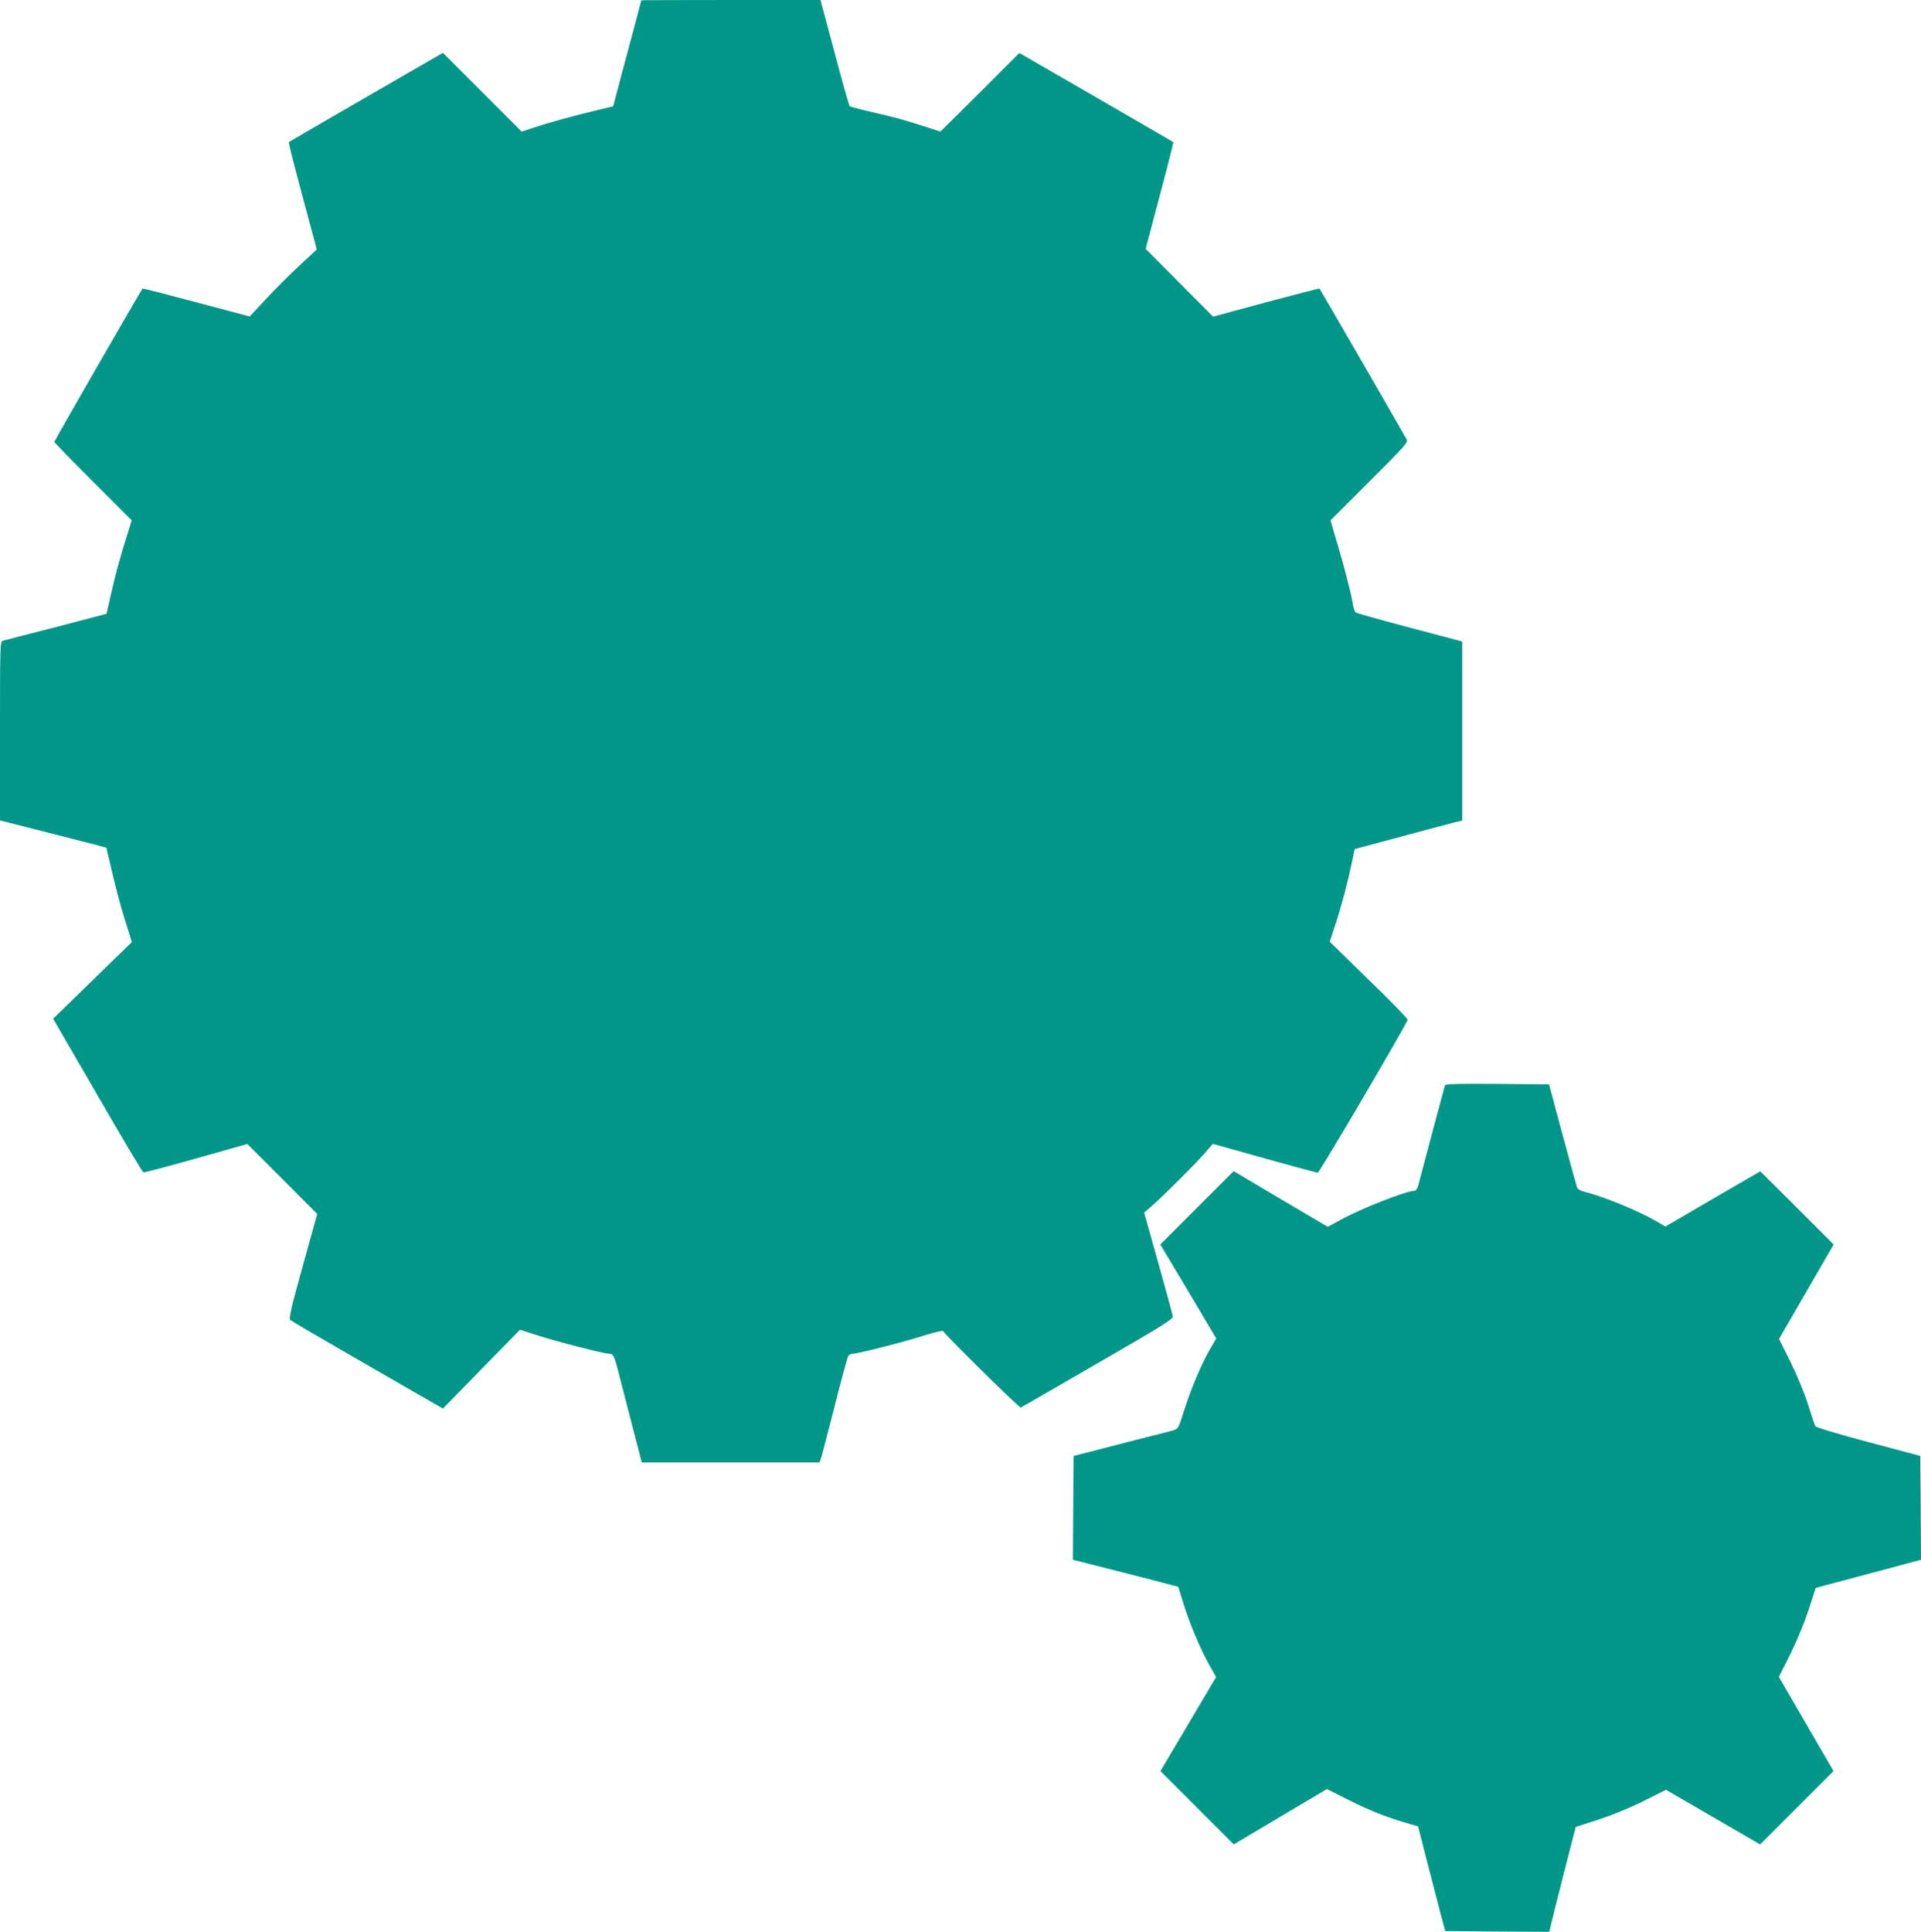
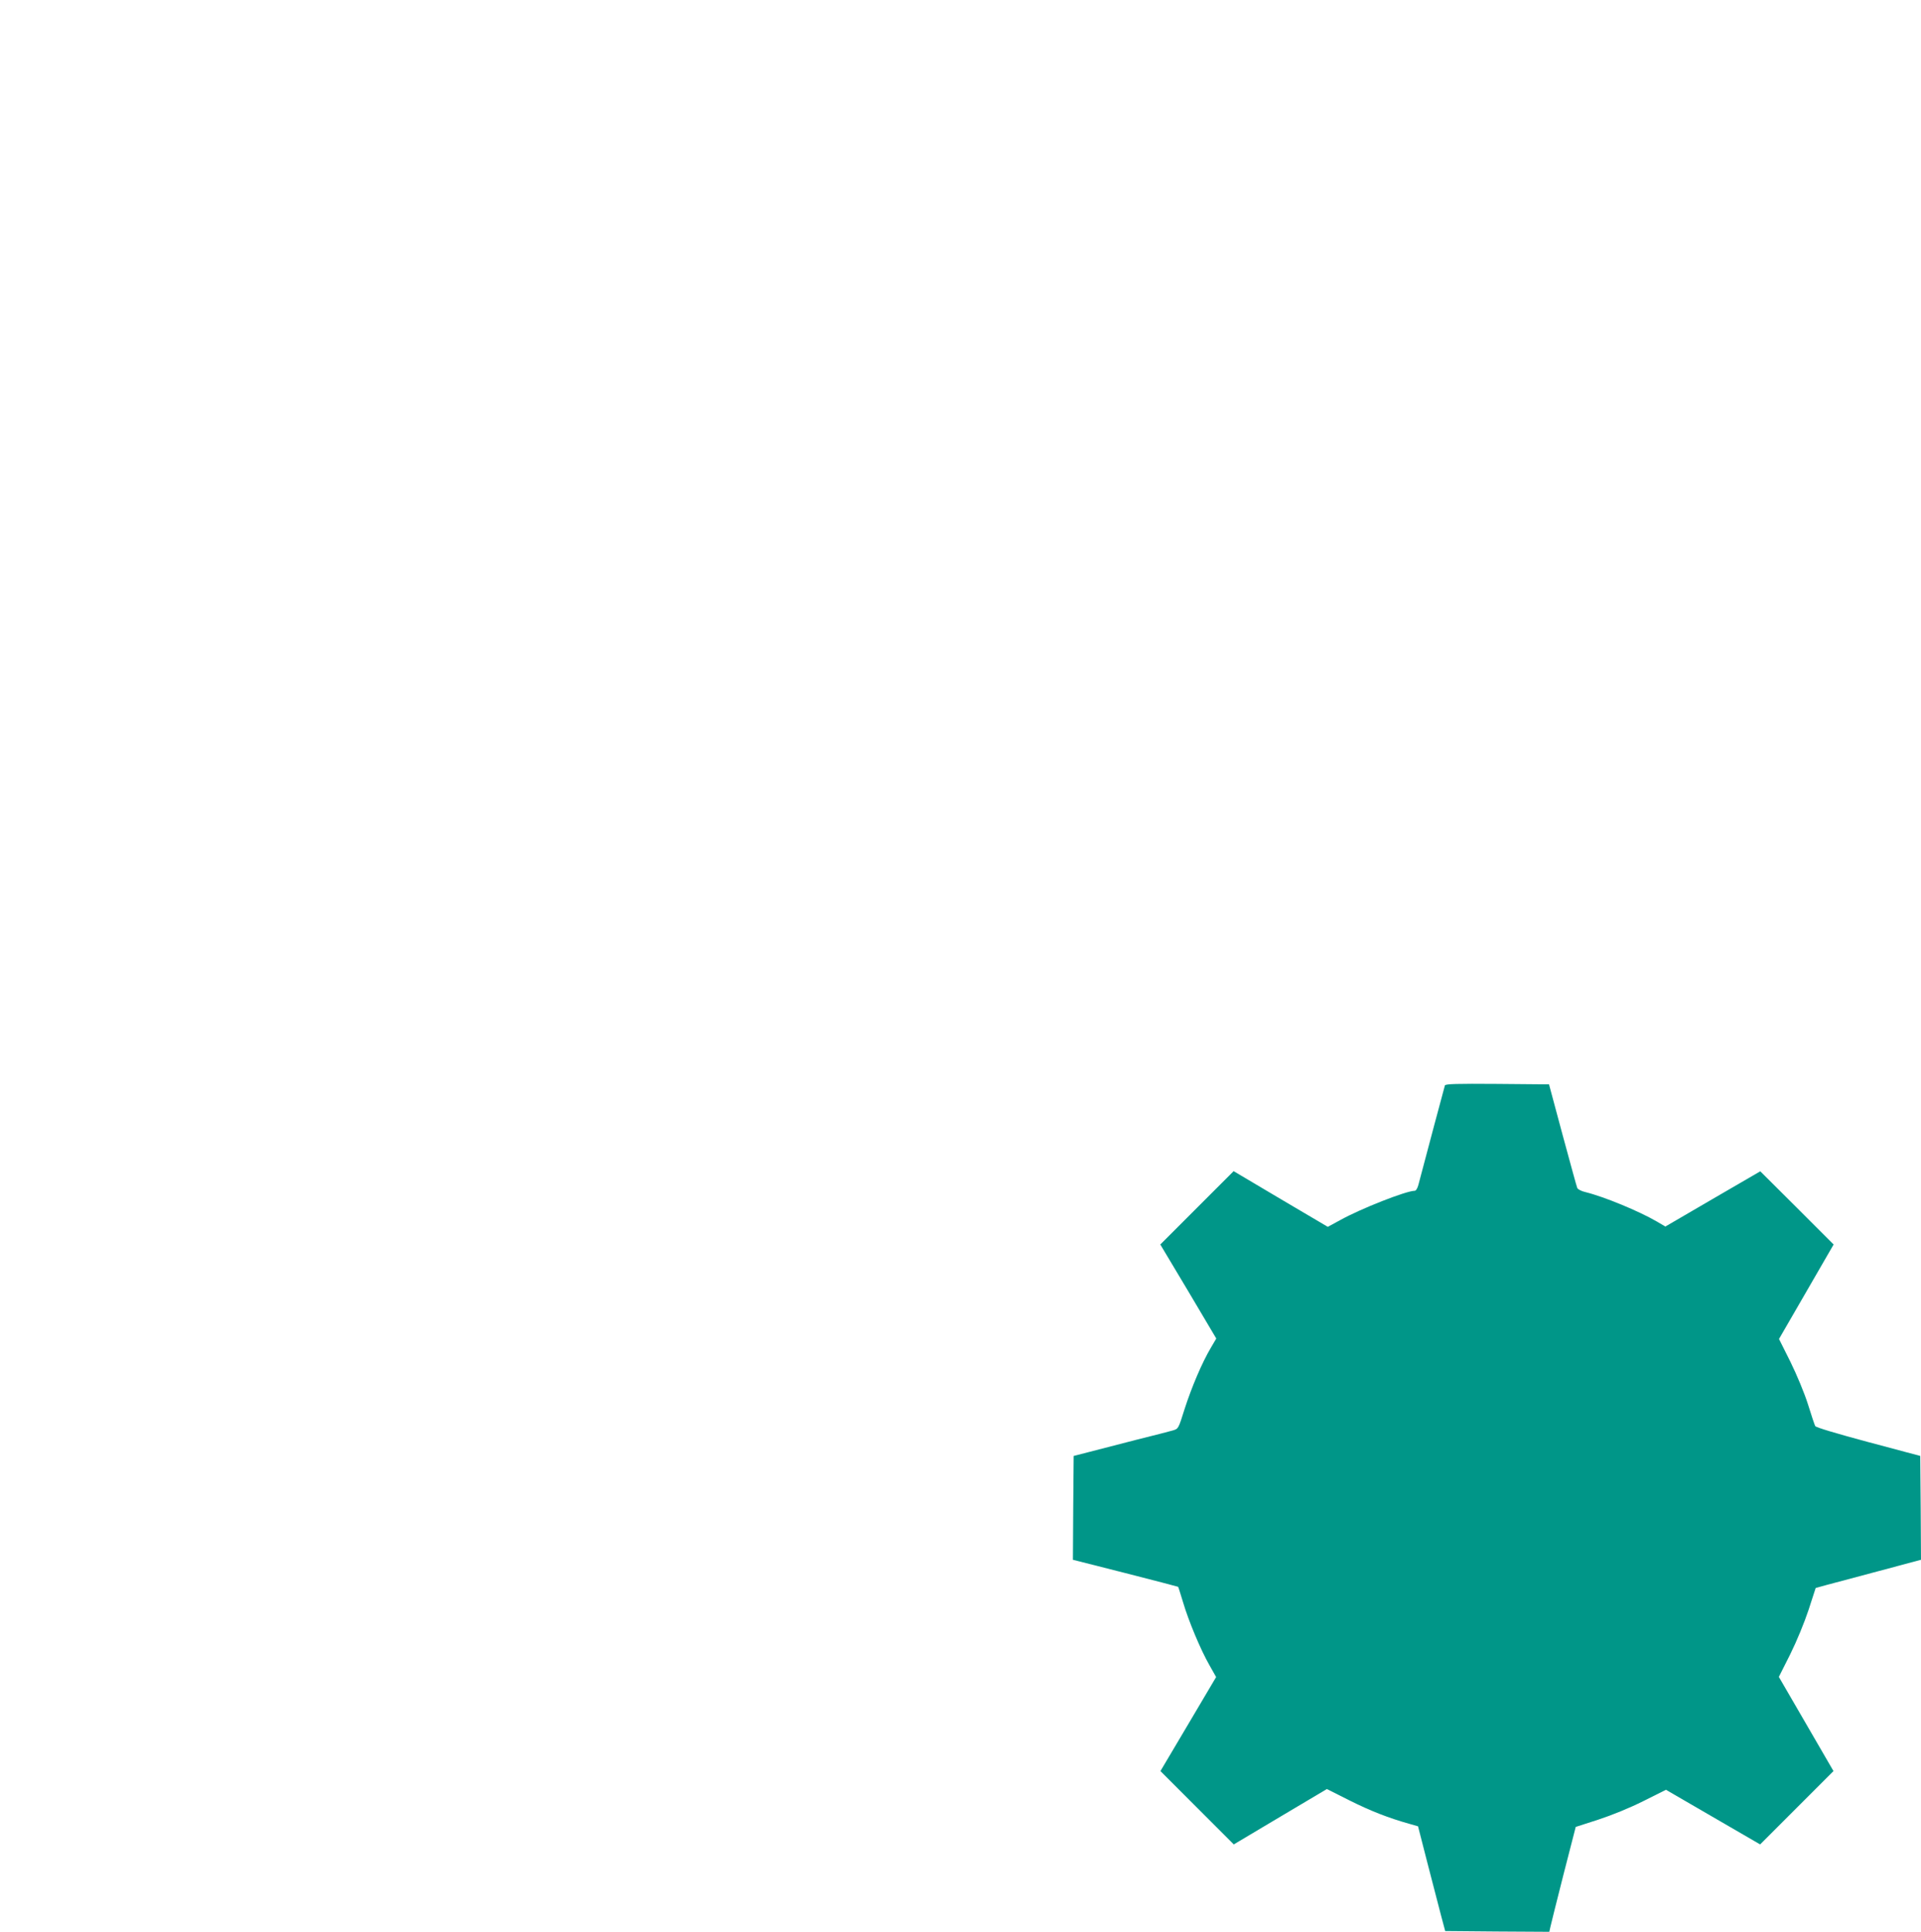
<svg xmlns="http://www.w3.org/2000/svg" version="1.0" width="1273pt" height="1280pt" viewBox="0 0 1273 1280" preserveAspectRatio="xMidYMid meet">
  <g transform="translate(0,1280) scale(0.1,-0.1)" fill="#009688" stroke="none">
-     <path d="M4250 12798 c0 -2 -42 -160 -94 -353 l-93 -350 -94 -22 c-158 -38 -329 -84 -423 -116 l-89 -29 -261 261 -261 261 -507 -293 c-279 -161 -509 -295 -513 -298 -5 -5 30 -141 159 -618 l25 -94 -87 -81 c-109 -101 -176 -168 -277 -277 l-80 -86 -354 94 c-194 52 -355 93 -356 91 -9 -8 -585 -1009 -585 -1016 0 -4 115 -122 257 -264 l256 -256 -31 -99 c-45 -142 -78 -262 -108 -398 -15 -66 -27 -121 -28 -122 -1 0 -152 -40 -336 -88 -184 -47 -343 -88 -352 -91 -17 -5 -18 -42 -18 -598 l0 -592 268 -68 c147 -38 305 -78 352 -90 l85 -23 14 -59 c46 -200 76 -314 113 -432 l42 -134 -261 -254 -261 -254 294 -507 c161 -279 298 -509 304 -511 5 -2 163 39 349 92 l340 96 232 -232 231 -232 -96 -345 c-76 -273 -93 -348 -83 -357 6 -6 237 -141 512 -299 l500 -288 255 261 256 261 109 -35 c128 -42 448 -124 482 -124 30 0 33 -6 88 -225 25 -99 64 -251 87 -337 l41 -158 589 0 588 0 9 23 c5 12 45 168 91 347 45 179 87 331 92 338 6 6 19 12 29 12 33 0 343 79 470 120 71 22 126 35 129 30 20 -32 505 -510 514 -506 6 2 236 135 511 294 416 240 500 292 497 309 -1 11 -45 170 -96 354 l-94 334 56 49 c74 65 285 275 349 349 l50 58 129 -36 c333 -94 556 -155 567 -155 11 0 588 983 595 1013 1 7 -114 126 -257 264 l-259 253 39 119 c42 129 79 271 108 408 l18 87 309 83 c170 46 330 88 357 95 l47 11 0 593 0 593 -32 9 c-18 5 -175 46 -348 92 -173 46 -320 87 -326 92 -6 5 -15 27 -18 51 -11 70 -61 265 -107 416 l-42 143 258 258 c247 247 257 258 245 281 -14 27 -571 992 -576 997 -1 2 -160 -39 -354 -91 l-351 -95 -224 225 -223 224 93 352 c52 193 92 353 90 355 -1 2 -232 135 -511 297 l-509 294 -261 -261 -262 -260 -93 30 c-143 47 -222 68 -368 101 -74 17 -137 34 -141 38 -4 4 -49 164 -100 356 l-93 347 -594 0 c-326 0 -593 -1 -593 -2z" />
    <path d="M9575 5608 c-3 -10 -129 -480 -176 -660 -6 -22 -16 -38 -24 -38 -56 0 -359 -119 -495 -195 l-81 -44 -312 184 -312 185 -243 -243 -243 -243 186 -311 185 -312 -37 -63 c-58 -98 -127 -261 -173 -404 -41 -131 -41 -131 -78 -142 -20 -6 -129 -34 -242 -62 -113 -29 -252 -65 -310 -80 l-105 -27 -3 -344 -2 -344 347 -88 c192 -49 349 -90 350 -91 2 -1 16 -48 33 -103 37 -125 116 -314 175 -417 l44 -78 -184 -311 -185 -312 243 -243 243 -243 309 184 308 183 151 -76 c140 -70 258 -116 397 -155 l56 -16 62 -242 c34 -133 75 -289 90 -347 l28 -105 345 -3 345 -2 7 32 c4 18 43 175 87 348 l81 315 149 48 c94 31 207 77 299 123 l150 75 312 -181 312 -181 243 243 243 243 -181 312 -181 312 75 149 c44 89 93 208 122 295 l47 145 72 20 c39 10 196 52 349 93 l277 74 -2 344 -3 344 -345 92 c-208 56 -347 97 -351 106 -4 8 -26 72 -48 144 -24 76 -73 193 -116 281 l-76 152 181 313 181 313 -243 243 -243 242 -315 -183 -314 -183 -58 34 c-117 68 -346 163 -471 194 -27 6 -52 19 -55 28 -4 9 -47 167 -97 351 l-90 335 -343 3 c-269 2 -343 0 -347 -10z" />
  </g>
</svg>